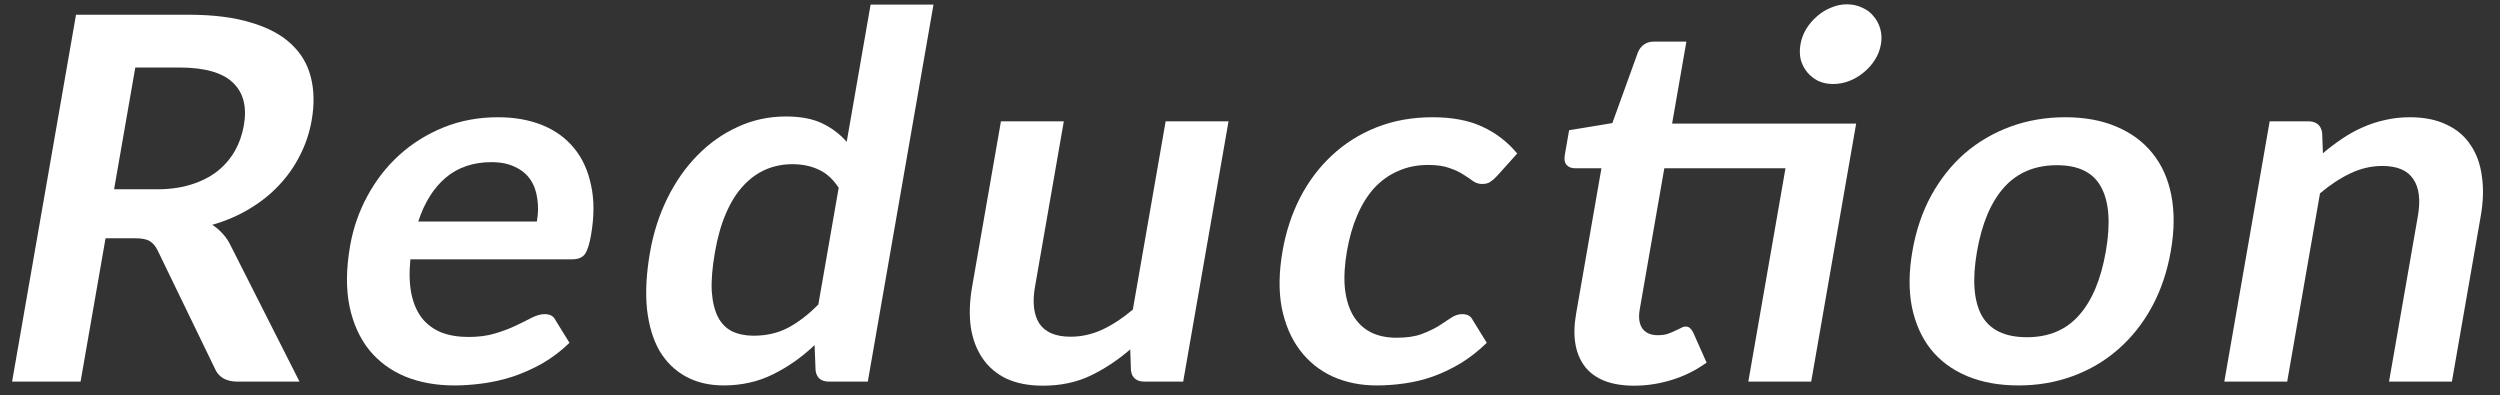
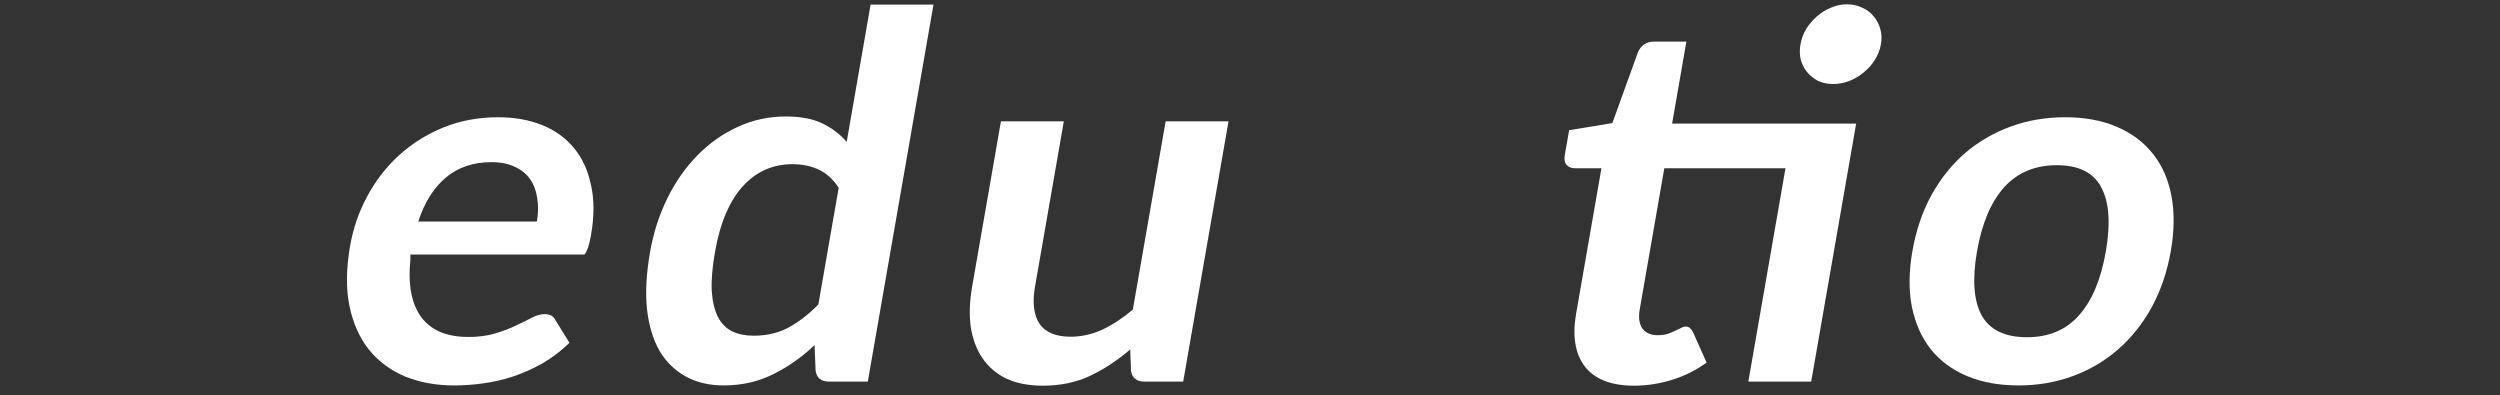
<svg xmlns="http://www.w3.org/2000/svg" width="177" height="28" viewBox="0 0 177 28" fill="none">
  <rect x="0" y="0" width="177" height="28" fill="#333333" stroke="none" />
-   <path d="M164.462 10.851C164.899 10.48 165.349 10.139 165.812 9.827C166.289 9.504 166.774 9.235 167.268 9.019C167.777 8.792 168.305 8.618 168.855 8.498C169.407 8.366 169.995 8.301 170.62 8.301C171.629 8.301 172.494 8.474 173.214 8.822C173.937 9.157 174.502 9.636 174.911 10.259C175.333 10.869 175.601 11.606 175.715 12.468C175.843 13.319 175.818 14.259 175.638 15.289L173.595 27.019H169.143L171.187 15.289C171.383 14.163 171.276 13.294 170.865 12.684C170.457 12.061 169.724 11.75 168.667 11.75C167.898 11.75 167.147 11.923 166.413 12.271C165.68 12.618 164.961 13.091 164.256 13.69L161.933 27.019H157.481L160.693 8.588H163.414C163.991 8.588 164.323 8.857 164.409 9.396L164.462 10.851Z" fill="white" />
  <path d="M146.224 8.301C147.593 8.301 148.799 8.522 149.839 8.965C150.891 9.408 151.743 10.037 152.394 10.851C153.057 11.666 153.503 12.66 153.731 13.834C153.959 15.007 153.947 16.319 153.694 17.768C153.44 19.229 152.994 20.546 152.357 21.72C151.72 22.893 150.927 23.893 149.978 24.72C149.041 25.546 147.969 26.181 146.762 26.624C145.568 27.067 144.285 27.289 142.915 27.289C141.534 27.289 140.317 27.067 139.264 26.624C138.212 26.181 137.355 25.546 136.694 24.72C136.045 23.893 135.601 22.893 135.36 21.72C135.132 20.546 135.146 19.229 135.4 17.768C135.653 16.319 136.097 15.007 136.734 13.834C137.384 12.66 138.176 11.666 139.11 10.851C140.057 10.037 141.134 9.408 142.341 8.965C143.548 8.522 144.842 8.301 146.224 8.301ZM143.51 23.875C145.048 23.875 146.273 23.36 147.186 22.331C148.11 21.3 148.746 19.792 149.092 17.803C149.438 15.816 149.33 14.3 148.766 13.259C148.215 12.217 147.17 11.696 145.632 11.696C144.07 11.696 142.819 12.223 141.878 13.277C140.952 14.319 140.316 15.828 139.972 17.803C139.628 19.78 139.737 21.289 140.301 22.331C140.878 23.36 141.948 23.875 143.51 23.875Z" fill="white" />
  <path d="M128.233 27.019H123.781L126.413 11.911H117.834L116.094 21.899C115.994 22.474 116.054 22.923 116.274 23.247C116.506 23.57 116.868 23.732 117.361 23.732C117.637 23.732 117.87 23.702 118.061 23.642C118.266 23.57 118.441 23.498 118.585 23.426C118.742 23.354 118.88 23.288 118.998 23.229C119.119 23.157 119.233 23.121 119.341 23.121C119.474 23.121 119.576 23.157 119.647 23.229C119.721 23.288 119.794 23.384 119.867 23.516L120.826 25.672C120.083 26.211 119.267 26.618 118.378 26.893C117.489 27.169 116.594 27.306 115.692 27.306C114.082 27.306 112.923 26.857 112.214 25.959C111.52 25.049 111.311 23.797 111.589 22.205L113.382 11.911H111.49C111.249 11.911 111.059 11.833 110.917 11.678C110.776 11.522 110.733 11.288 110.787 10.977L111.094 9.217L114.155 8.714L115.966 3.702C116.068 3.462 116.214 3.276 116.405 3.145C116.597 3.013 116.824 2.947 117.089 2.947H119.396L118.385 8.75H131.416L128.233 27.019ZM133.167 3.145C133.101 3.528 132.959 3.893 132.742 4.241C132.528 4.576 132.266 4.869 131.958 5.121C131.662 5.372 131.32 5.576 130.932 5.732C130.559 5.875 130.174 5.947 129.777 5.947C129.393 5.947 129.045 5.875 128.734 5.732C128.424 5.576 128.165 5.372 127.957 5.121C127.748 4.869 127.595 4.576 127.497 4.241C127.414 3.893 127.405 3.528 127.472 3.145C127.541 2.75 127.677 2.384 127.879 2.049C128.096 1.702 128.352 1.402 128.648 1.151C128.947 0.887 129.277 0.684 129.638 0.54C130.002 0.384 130.376 0.306 130.76 0.306C131.157 0.306 131.516 0.384 131.837 0.54C132.172 0.684 132.443 0.887 132.65 1.151C132.87 1.402 133.028 1.702 133.124 2.049C133.222 2.384 133.236 2.75 133.167 3.145Z" fill="white" />
-   <path d="M105.965 12.486C105.804 12.654 105.649 12.786 105.5 12.881C105.363 12.977 105.174 13.025 104.934 13.025C104.706 13.025 104.495 12.959 104.302 12.828C104.11 12.684 103.879 12.528 103.608 12.36C103.339 12.181 103.005 12.025 102.608 11.893C102.224 11.75 101.726 11.678 101.113 11.678C100.332 11.678 99.622 11.822 98.984 12.109C98.347 12.384 97.784 12.786 97.296 13.312C96.82 13.839 96.42 14.48 96.096 15.235C95.774 15.977 95.531 16.822 95.366 17.768C95.195 18.75 95.145 19.624 95.216 20.39C95.298 21.157 95.492 21.803 95.797 22.331C96.104 22.845 96.515 23.241 97.032 23.516C97.551 23.78 98.165 23.911 98.874 23.911C99.583 23.911 100.168 23.828 100.63 23.66C101.106 23.48 101.512 23.289 101.848 23.085C102.185 22.869 102.477 22.678 102.723 22.51C102.982 22.331 103.25 22.241 103.527 22.241C103.887 22.241 104.133 22.378 104.266 22.654L105.264 24.271C104.671 24.845 104.052 25.331 103.406 25.726C102.763 26.109 102.108 26.42 101.441 26.66C100.789 26.887 100.124 27.049 99.446 27.145C98.78 27.241 98.123 27.289 97.474 27.289C96.333 27.289 95.294 27.079 94.358 26.66C93.423 26.229 92.649 25.606 92.034 24.792C91.418 23.977 90.991 22.983 90.751 21.809C90.525 20.624 90.543 19.277 90.806 17.768C91.042 16.414 91.452 15.163 92.037 14.013C92.636 12.851 93.387 11.851 94.29 11.013C95.195 10.163 96.248 9.498 97.449 9.019C98.65 8.54 99.978 8.301 101.431 8.301C102.813 8.301 103.982 8.522 104.938 8.965C105.907 9.408 106.733 10.043 107.418 10.869L105.965 12.486Z" fill="white" />
  <path d="M86.98 8.588L83.769 27.019H81.047C80.459 27.019 80.133 26.75 80.071 26.211L80.021 24.738C79.13 25.504 78.187 26.127 77.19 26.606C76.196 27.073 75.08 27.306 73.842 27.306C72.833 27.306 71.967 27.139 71.244 26.803C70.535 26.456 69.971 25.971 69.551 25.348C69.131 24.726 68.857 23.989 68.728 23.139C68.614 22.276 68.647 21.33 68.826 20.3L70.867 8.588H75.319L73.278 20.3C73.082 21.426 73.188 22.3 73.596 22.923C74.019 23.534 74.752 23.839 75.798 23.839C76.567 23.839 77.317 23.672 78.048 23.336C78.782 22.989 79.501 22.516 80.206 21.917L82.528 8.588H86.98Z" fill="white" />
  <path d="M59.379 13.294C58.981 12.684 58.503 12.253 57.946 12.001C57.401 11.75 56.786 11.624 56.101 11.624C55.428 11.624 54.8 11.75 54.215 12.001C53.631 12.253 53.101 12.636 52.627 13.151C52.155 13.654 51.748 14.3 51.406 15.091C51.066 15.869 50.803 16.791 50.618 17.857C50.43 18.935 50.354 19.851 50.391 20.606C50.442 21.348 50.588 21.959 50.829 22.438C51.072 22.905 51.409 23.247 51.84 23.462C52.273 23.666 52.778 23.768 53.355 23.768C54.28 23.768 55.1 23.576 55.816 23.193C56.532 22.809 57.239 22.265 57.939 21.558L59.379 13.294ZM66.091 0.324L61.44 27.019H58.718C58.129 27.019 57.804 26.75 57.742 26.211L57.673 24.432C56.78 25.282 55.801 25.971 54.736 26.498C53.682 27.025 52.513 27.288 51.227 27.288C50.218 27.288 49.329 27.079 48.561 26.66C47.793 26.241 47.172 25.636 46.697 24.845C46.236 24.043 45.939 23.055 45.807 21.881C45.687 20.708 45.759 19.366 46.022 17.857C46.259 16.492 46.667 15.223 47.244 14.049C47.821 12.875 48.533 11.857 49.38 10.995C50.227 10.133 51.179 9.462 52.236 8.983C53.295 8.492 54.431 8.247 55.644 8.247C56.678 8.247 57.533 8.408 58.209 8.732C58.886 9.055 59.465 9.492 59.946 10.043L61.639 0.324H66.091Z" fill="white" />
-   <path d="M38.011 15.684C38.111 15.109 38.121 14.57 38.04 14.067C37.974 13.552 37.812 13.103 37.554 12.72C37.296 12.336 36.934 12.037 36.467 11.822C36.014 11.594 35.457 11.48 34.796 11.48C33.51 11.48 32.431 11.845 31.559 12.576C30.699 13.306 30.05 14.342 29.612 15.684H38.011ZM29.055 18.36C28.962 19.306 28.988 20.127 29.131 20.822C29.276 21.504 29.526 22.073 29.879 22.528C30.235 22.971 30.687 23.306 31.236 23.534C31.799 23.75 32.441 23.857 33.162 23.857C33.883 23.857 34.517 23.774 35.062 23.606C35.62 23.438 36.109 23.253 36.529 23.049C36.961 22.845 37.336 22.66 37.654 22.492C37.983 22.325 38.286 22.241 38.563 22.241C38.935 22.241 39.187 22.378 39.32 22.654L40.318 24.271C39.725 24.845 39.088 25.331 38.406 25.726C37.726 26.109 37.029 26.42 36.315 26.66C35.614 26.887 34.907 27.049 34.194 27.145C33.492 27.241 32.817 27.289 32.168 27.289C30.882 27.289 29.723 27.079 28.691 26.66C27.66 26.229 26.809 25.6 26.136 24.774C25.465 23.935 25.001 22.905 24.745 21.684C24.491 20.45 24.506 19.025 24.787 17.408C25.006 16.151 25.416 14.971 26.017 13.869C26.619 12.756 27.37 11.792 28.269 10.977C29.182 10.151 30.227 9.498 31.404 9.019C32.593 8.54 33.878 8.301 35.26 8.301C36.425 8.301 37.468 8.486 38.389 8.857C39.31 9.229 40.062 9.774 40.645 10.492C41.231 11.199 41.632 12.073 41.847 13.115C42.076 14.145 42.075 15.325 41.843 16.654C41.726 17.325 41.575 17.78 41.389 18.019C41.205 18.247 40.909 18.36 40.5 18.36H29.055Z" fill="white" />
-   <path d="M11.105 13.402C12.018 13.402 12.831 13.289 13.543 13.061C14.268 12.833 14.881 12.522 15.382 12.127C15.898 11.72 16.312 11.241 16.624 10.69C16.936 10.139 17.15 9.534 17.265 8.875C17.494 7.558 17.232 6.546 16.478 5.839C15.736 5.133 14.469 4.779 12.679 4.779H9.579L8.077 13.402H11.105ZM21.205 27.019H16.825C15.996 27.019 15.451 26.696 15.192 26.049L11.162 17.732C11.011 17.42 10.822 17.199 10.592 17.067C10.375 16.935 10.026 16.869 9.545 16.869H7.473L5.704 27.019H0.856L5.382 1.043H13.33C15.096 1.043 16.578 1.229 17.775 1.6C18.986 1.959 19.937 2.468 20.627 3.127C21.329 3.785 21.793 4.576 22.016 5.498C22.242 6.408 22.259 7.414 22.067 8.516C21.915 9.39 21.639 10.217 21.239 10.995C20.851 11.774 20.355 12.48 19.752 13.115C19.161 13.75 18.463 14.306 17.659 14.786C16.866 15.264 15.989 15.642 15.028 15.917C15.309 16.097 15.56 16.312 15.781 16.564C16.003 16.803 16.194 17.091 16.351 17.426L21.205 27.019Z" fill="white" />
+   <path d="M38.011 15.684C38.111 15.109 38.121 14.57 38.04 14.067C37.974 13.552 37.812 13.103 37.554 12.72C37.296 12.336 36.934 12.037 36.467 11.822C36.014 11.594 35.457 11.48 34.796 11.48C33.51 11.48 32.431 11.845 31.559 12.576C30.699 13.306 30.05 14.342 29.612 15.684H38.011ZM29.055 18.36C28.962 19.306 28.988 20.127 29.131 20.822C29.276 21.504 29.526 22.073 29.879 22.528C30.235 22.971 30.687 23.306 31.236 23.534C31.799 23.75 32.441 23.857 33.162 23.857C33.883 23.857 34.517 23.774 35.062 23.606C35.62 23.438 36.109 23.253 36.529 23.049C36.961 22.845 37.336 22.66 37.654 22.492C37.983 22.325 38.286 22.241 38.563 22.241C38.935 22.241 39.187 22.378 39.32 22.654L40.318 24.271C39.725 24.845 39.088 25.331 38.406 25.726C37.726 26.109 37.029 26.42 36.315 26.66C35.614 26.887 34.907 27.049 34.194 27.145C33.492 27.241 32.817 27.289 32.168 27.289C30.882 27.289 29.723 27.079 28.691 26.66C27.66 26.229 26.809 25.6 26.136 24.774C25.465 23.935 25.001 22.905 24.745 21.684C24.491 20.45 24.506 19.025 24.787 17.408C25.006 16.151 25.416 14.971 26.017 13.869C26.619 12.756 27.37 11.792 28.269 10.977C29.182 10.151 30.227 9.498 31.404 9.019C32.593 8.54 33.878 8.301 35.26 8.301C36.425 8.301 37.468 8.486 38.389 8.857C39.31 9.229 40.062 9.774 40.645 10.492C41.231 11.199 41.632 12.073 41.847 13.115C42.076 14.145 42.075 15.325 41.843 16.654C41.726 17.325 41.575 17.78 41.389 18.019H29.055Z" fill="white" />
</svg>